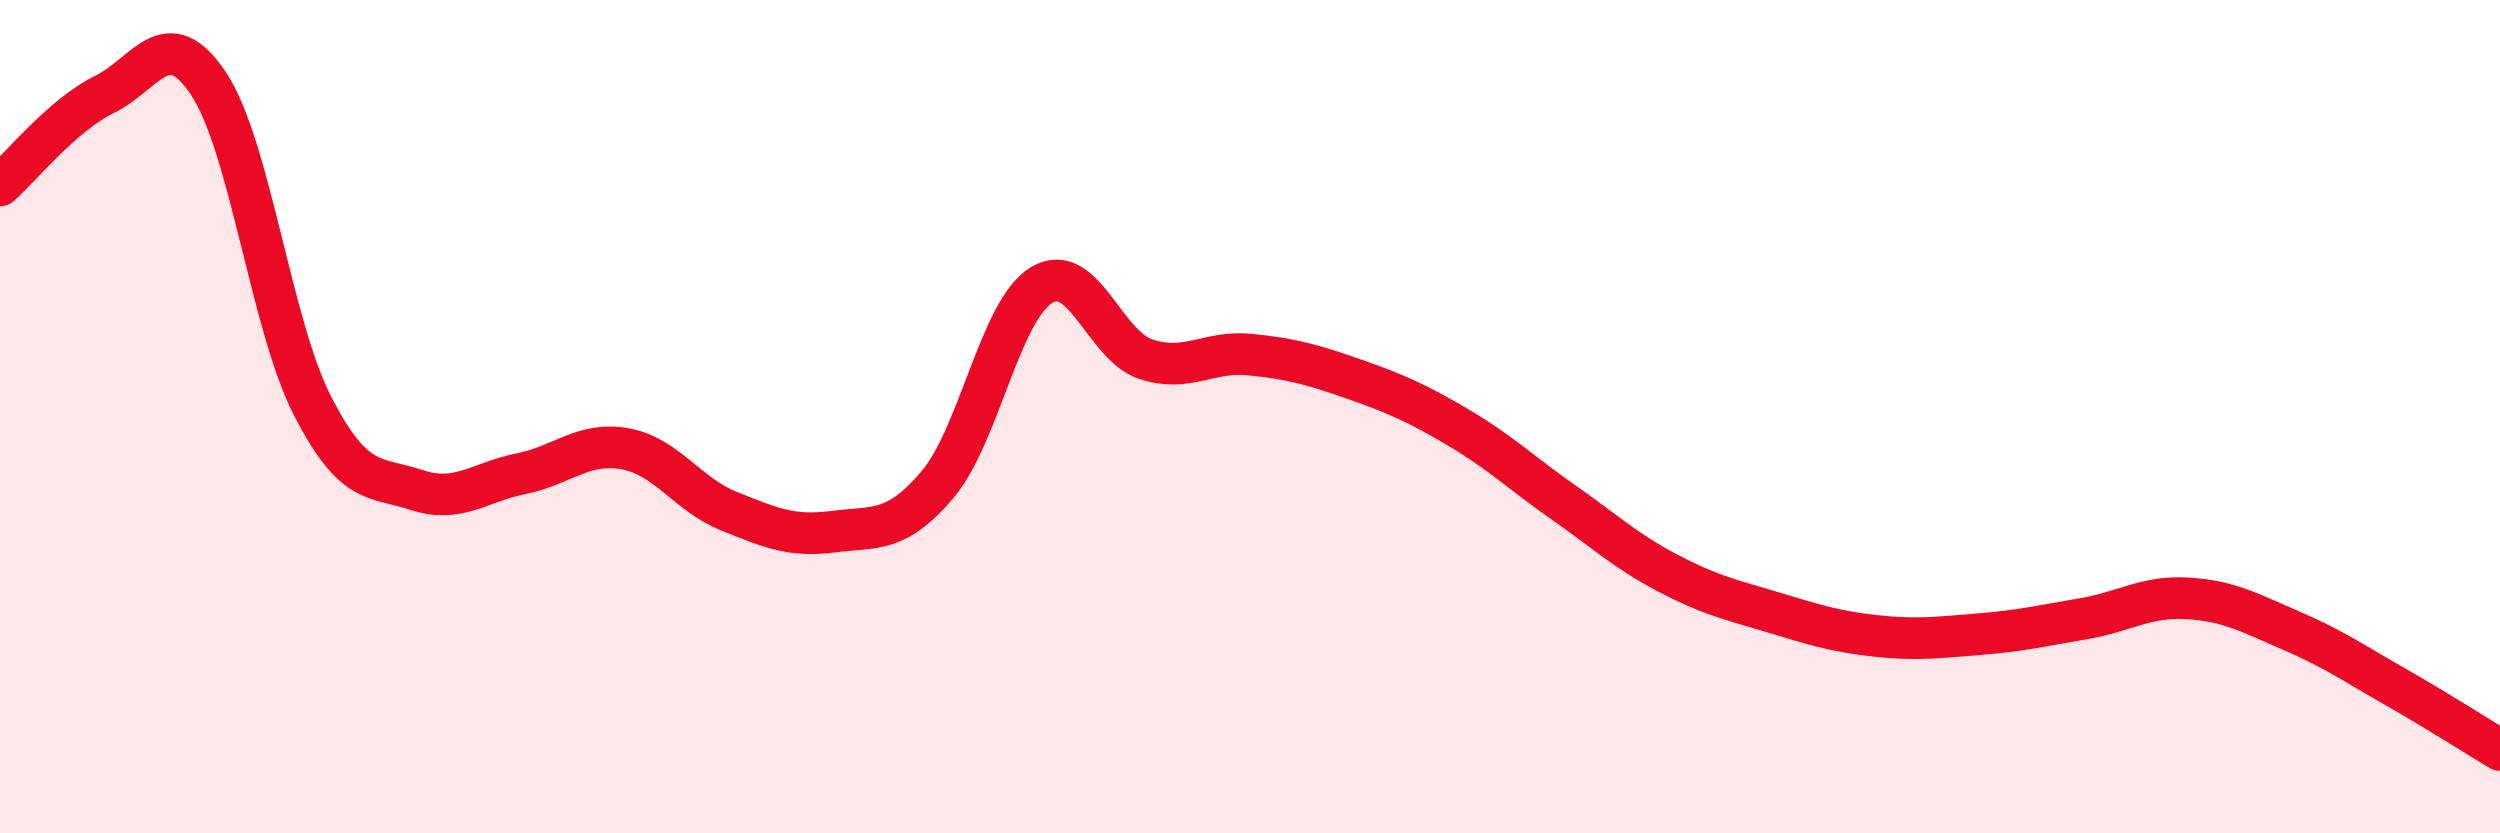
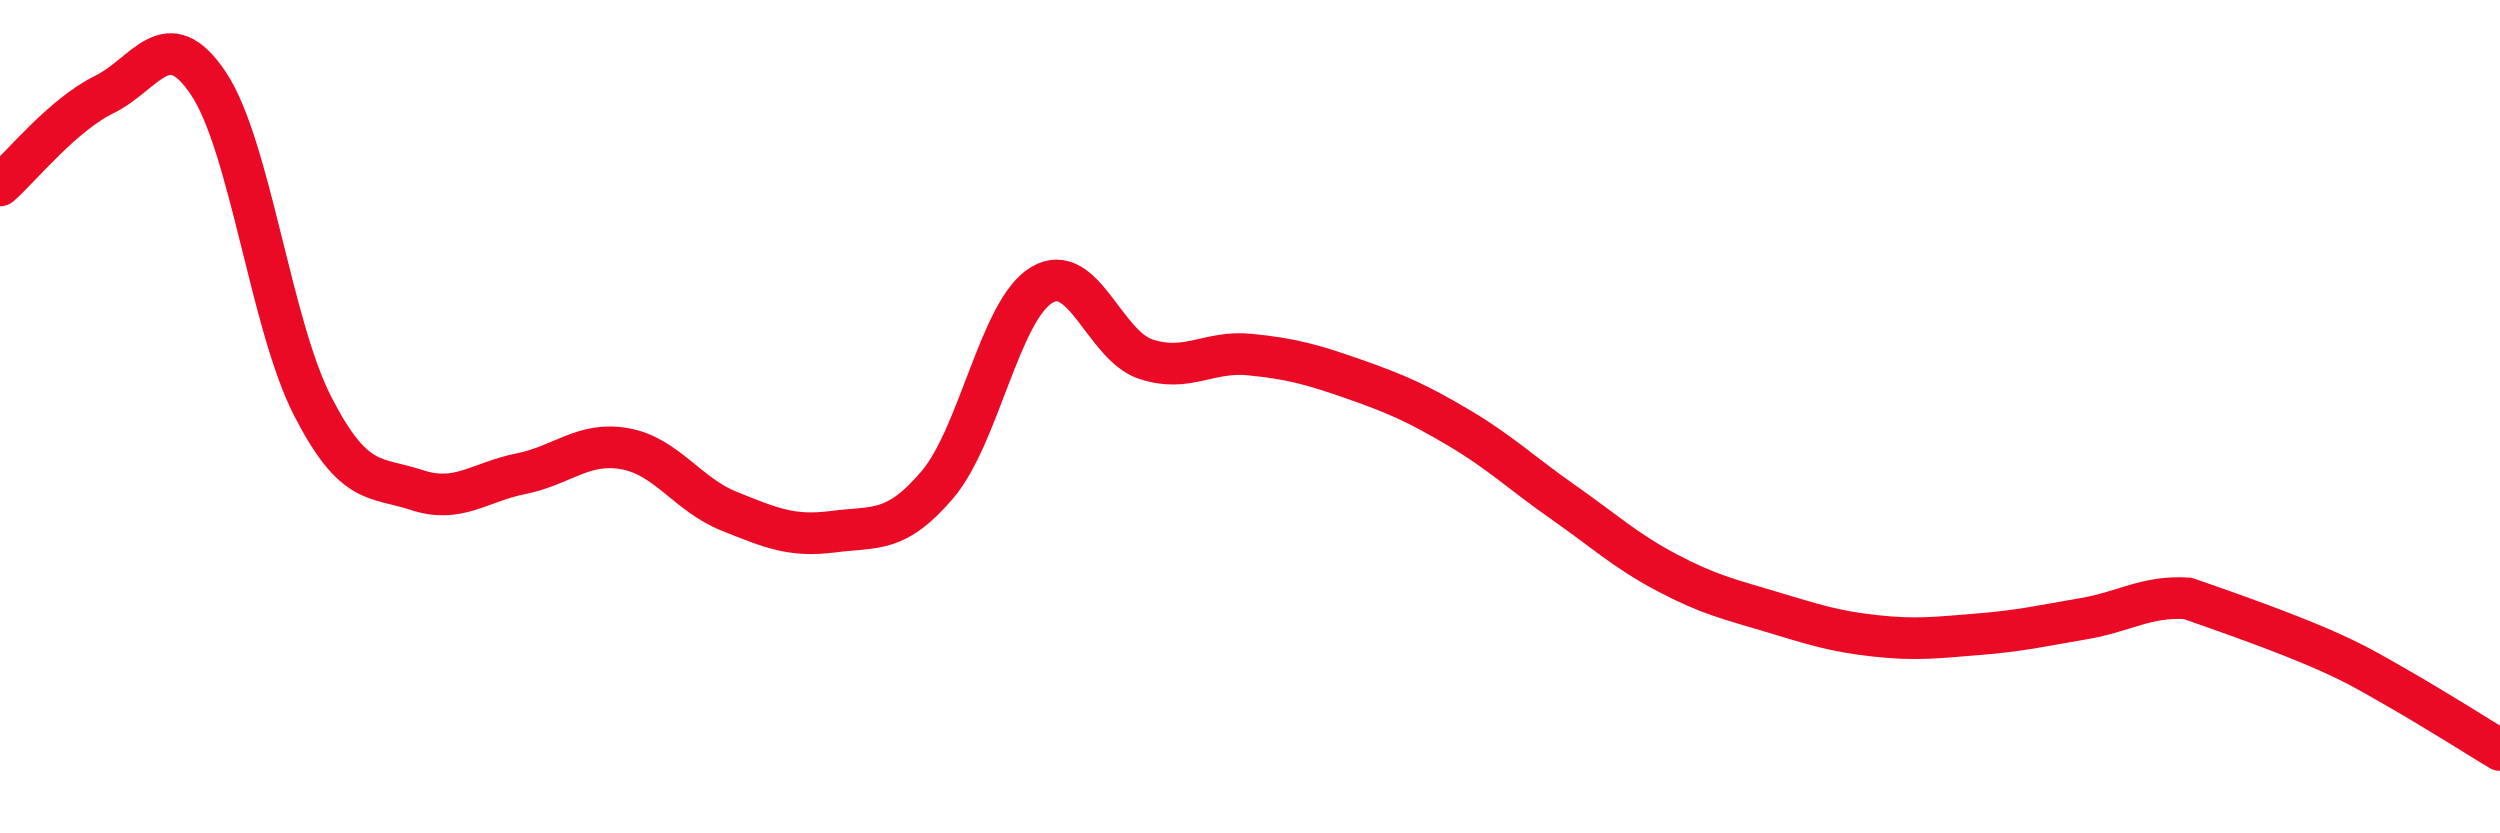
<svg xmlns="http://www.w3.org/2000/svg" width="60" height="20" viewBox="0 0 60 20">
-   <path d="M 0,4.45 C 0.5,4.01 1.5,2.76 2.5,2.27 C 3.5,1.78 4,0.51 5,2 C 6,3.49 6.5,7.79 7.5,9.74 C 8.5,11.69 9,11.43 10,11.76 C 11,12.09 11.5,11.57 12.5,11.37 C 13.5,11.17 14,10.59 15,10.77 C 16,10.95 16.5,11.87 17.5,12.27 C 18.5,12.67 19,12.89 20,12.76 C 21,12.63 21.5,12.81 22.5,11.63 C 23.5,10.45 24,7.44 25,6.84 C 26,6.24 26.5,8.29 27.5,8.62 C 28.5,8.95 29,8.41 30,8.51 C 31,8.61 31.5,8.75 32.5,9.1 C 33.5,9.45 34,9.67 35,10.26 C 36,10.85 36.5,11.34 37.5,12.04 C 38.5,12.74 39,13.21 40,13.74 C 41,14.27 41.5,14.38 42.5,14.68 C 43.5,14.98 44,15.15 45,15.26 C 46,15.37 46.5,15.3 47.5,15.22 C 48.5,15.14 49,15.02 50,14.85 C 51,14.68 51.5,14.3 52.5,14.36 C 53.5,14.42 54,14.71 55,15.14 C 56,15.57 56.5,15.92 57.5,16.49 C 58.5,17.06 59.5,17.7 60,18L60 20L0 20Z" fill="#EB0A25" opacity="0.1" stroke-linecap="round" stroke-linejoin="round" />
-   <path d="M 0,4.45 C 0.5,4.01 1.5,2.76 2.5,2.27 C 3.5,1.78 4,0.51 5,2 C 6,3.49 6.5,7.79 7.5,9.74 C 8.5,11.69 9,11.43 10,11.76 C 11,12.09 11.5,11.57 12.5,11.37 C 13.5,11.17 14,10.59 15,10.77 C 16,10.95 16.5,11.87 17.5,12.27 C 18.5,12.67 19,12.89 20,12.76 C 21,12.63 21.5,12.81 22.5,11.63 C 23.5,10.45 24,7.44 25,6.84 C 26,6.24 26.5,8.29 27.5,8.62 C 28.5,8.95 29,8.41 30,8.51 C 31,8.61 31.5,8.75 32.5,9.1 C 33.5,9.45 34,9.67 35,10.26 C 36,10.85 36.5,11.34 37.5,12.04 C 38.5,12.74 39,13.21 40,13.74 C 41,14.27 41.5,14.38 42.5,14.68 C 43.5,14.98 44,15.15 45,15.26 C 46,15.37 46.5,15.3 47.5,15.22 C 48.5,15.14 49,15.02 50,14.85 C 51,14.68 51.5,14.3 52.5,14.36 C 53.5,14.42 54,14.71 55,15.14 C 56,15.57 56.5,15.92 57.5,16.49 C 58.5,17.06 59.5,17.7 60,18" stroke="#EB0A25" stroke-width="1" fill="none" stroke-linecap="round" stroke-linejoin="round" />
+   <path d="M 0,4.45 C 0.5,4.01 1.5,2.76 2.5,2.27 C 3.5,1.78 4,0.51 5,2 C 6,3.49 6.5,7.79 7.5,9.74 C 8.5,11.69 9,11.43 10,11.76 C 11,12.09 11.5,11.57 12.5,11.37 C 13.5,11.17 14,10.59 15,10.77 C 16,10.95 16.5,11.87 17.5,12.27 C 18.5,12.67 19,12.89 20,12.76 C 21,12.63 21.5,12.81 22.5,11.63 C 23.5,10.45 24,7.44 25,6.84 C 26,6.24 26.5,8.29 27.5,8.62 C 28.5,8.95 29,8.41 30,8.51 C 31,8.61 31.5,8.75 32.5,9.1 C 33.5,9.45 34,9.67 35,10.26 C 36,10.85 36.5,11.34 37.5,12.04 C 38.5,12.74 39,13.21 40,13.74 C 41,14.27 41.5,14.38 42.5,14.68 C 43.5,14.98 44,15.15 45,15.26 C 46,15.37 46.5,15.3 47.5,15.22 C 48.5,15.14 49,15.02 50,14.85 C 51,14.68 51.5,14.3 52.5,14.36 C 56,15.57 56.5,15.92 57.5,16.49 C 58.5,17.06 59.5,17.7 60,18" stroke="#EB0A25" stroke-width="1" fill="none" stroke-linecap="round" stroke-linejoin="round" />
</svg>